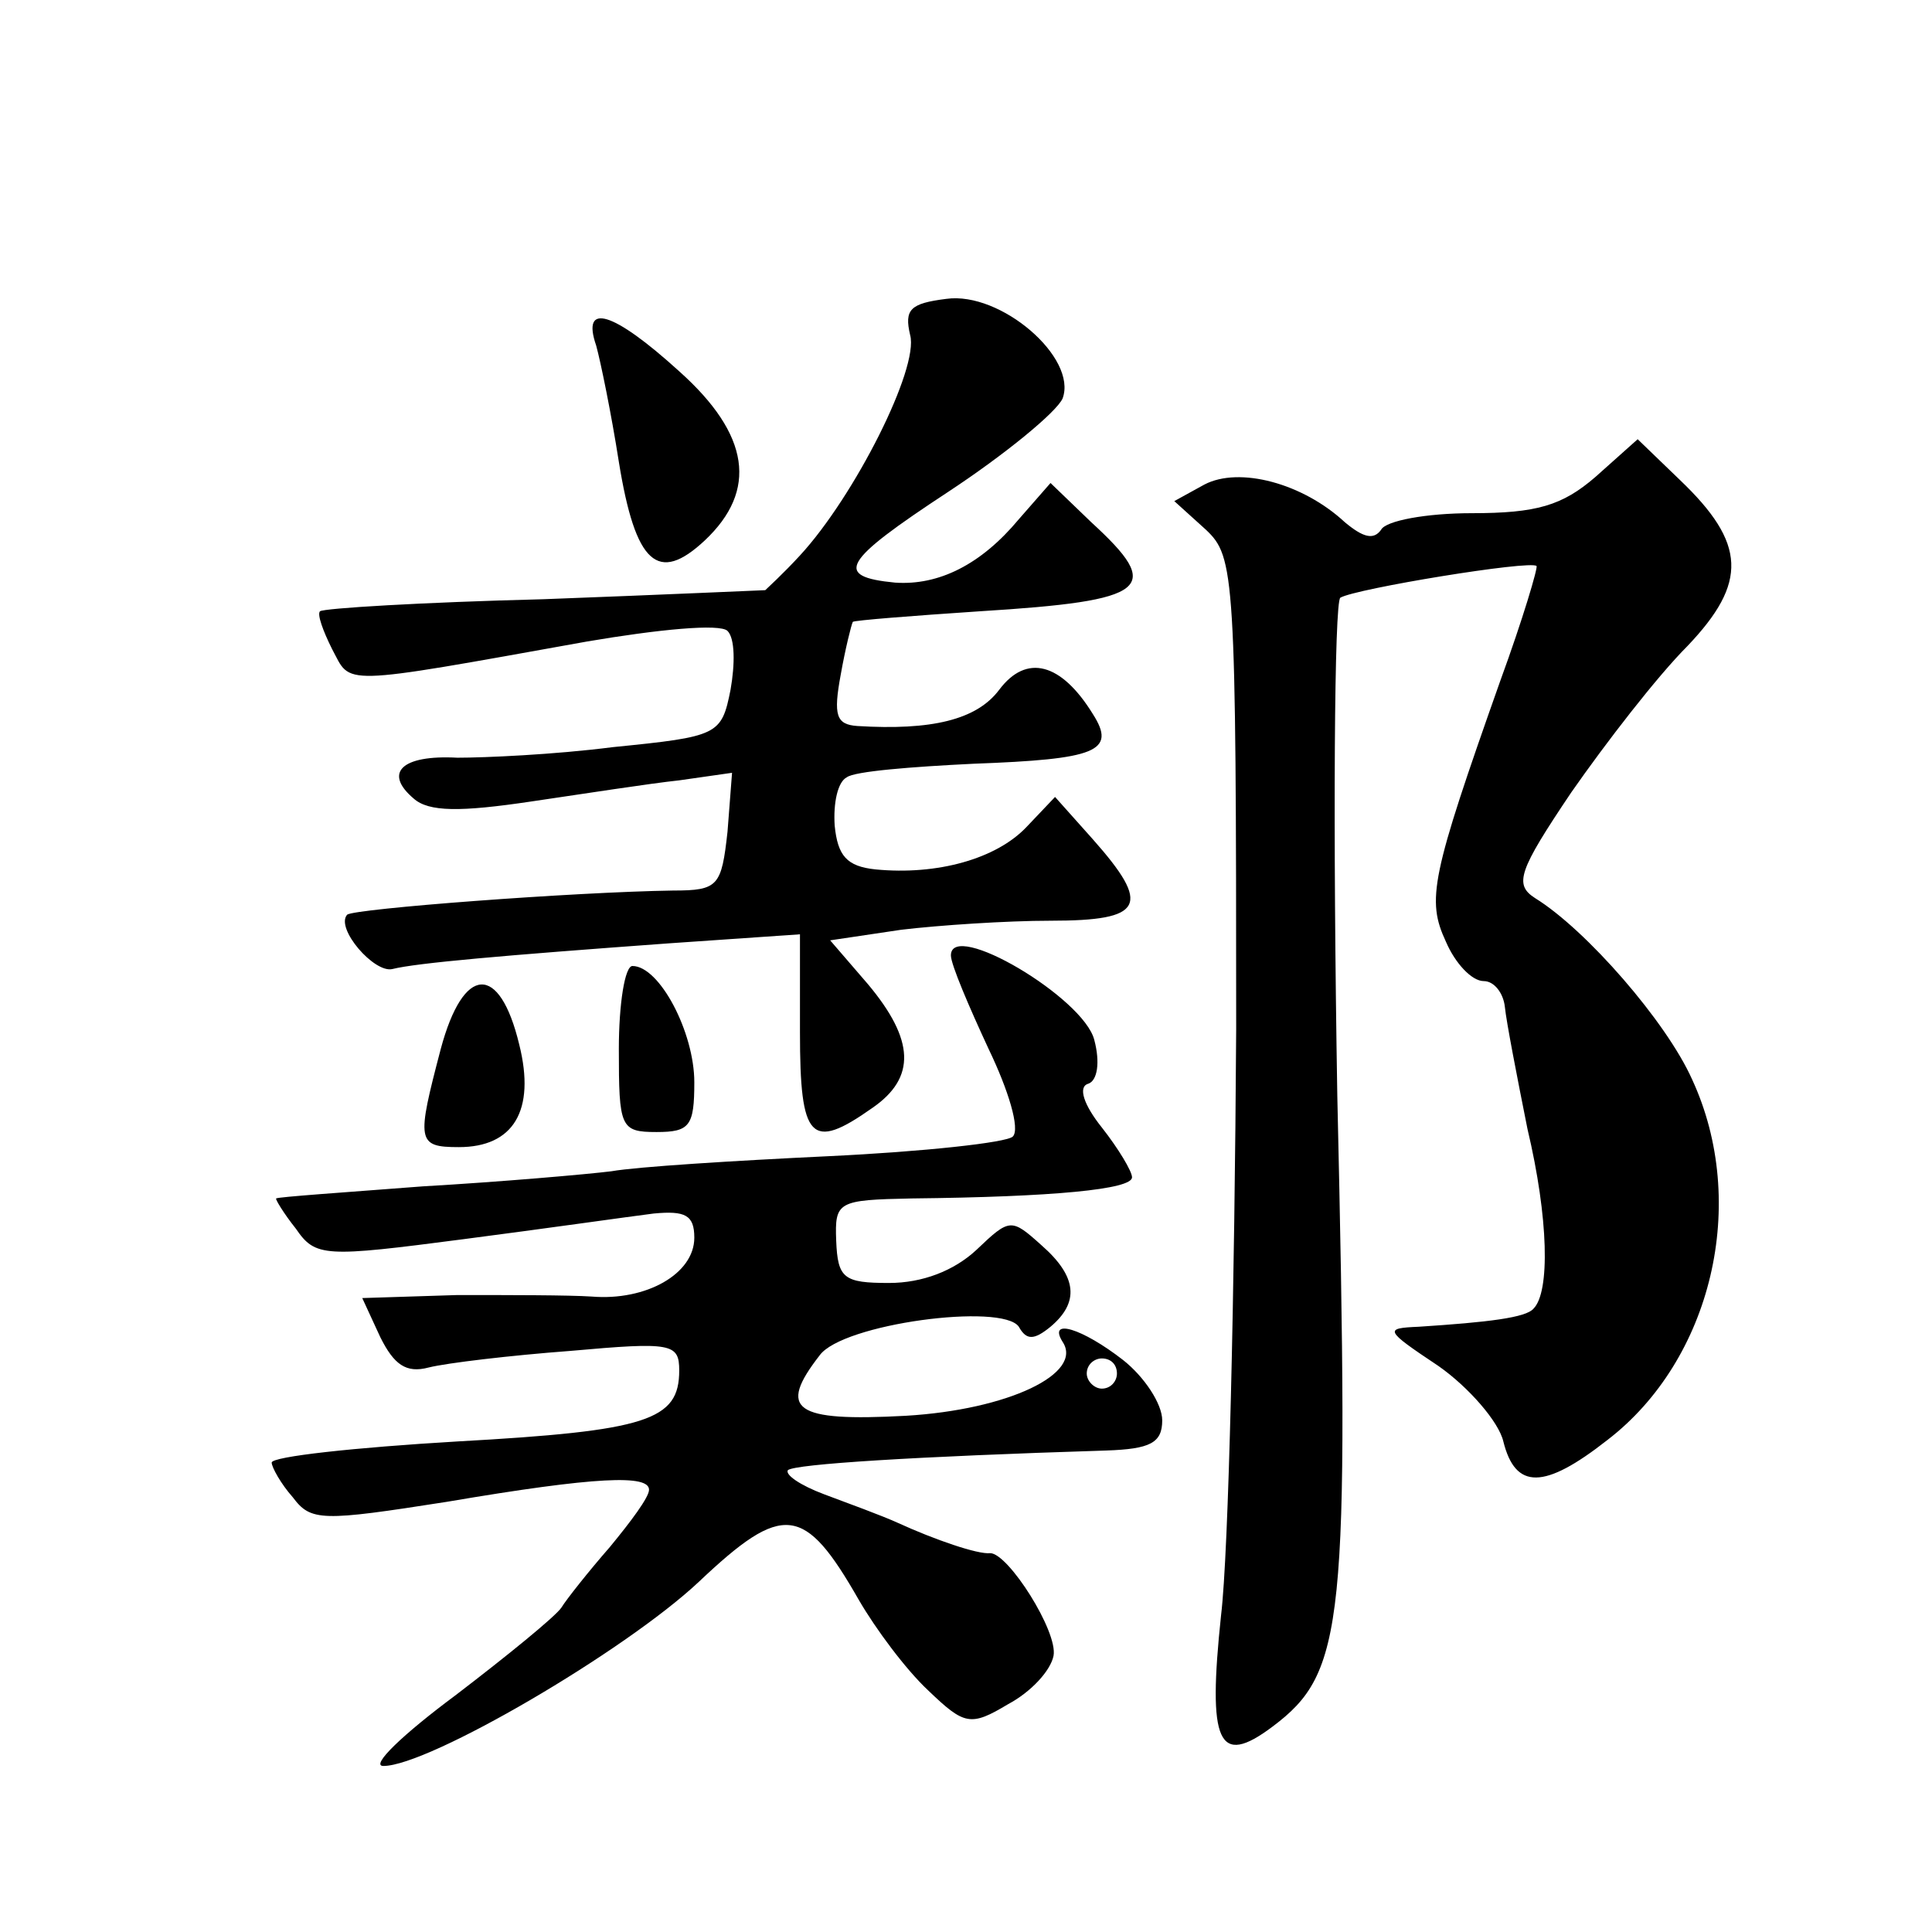
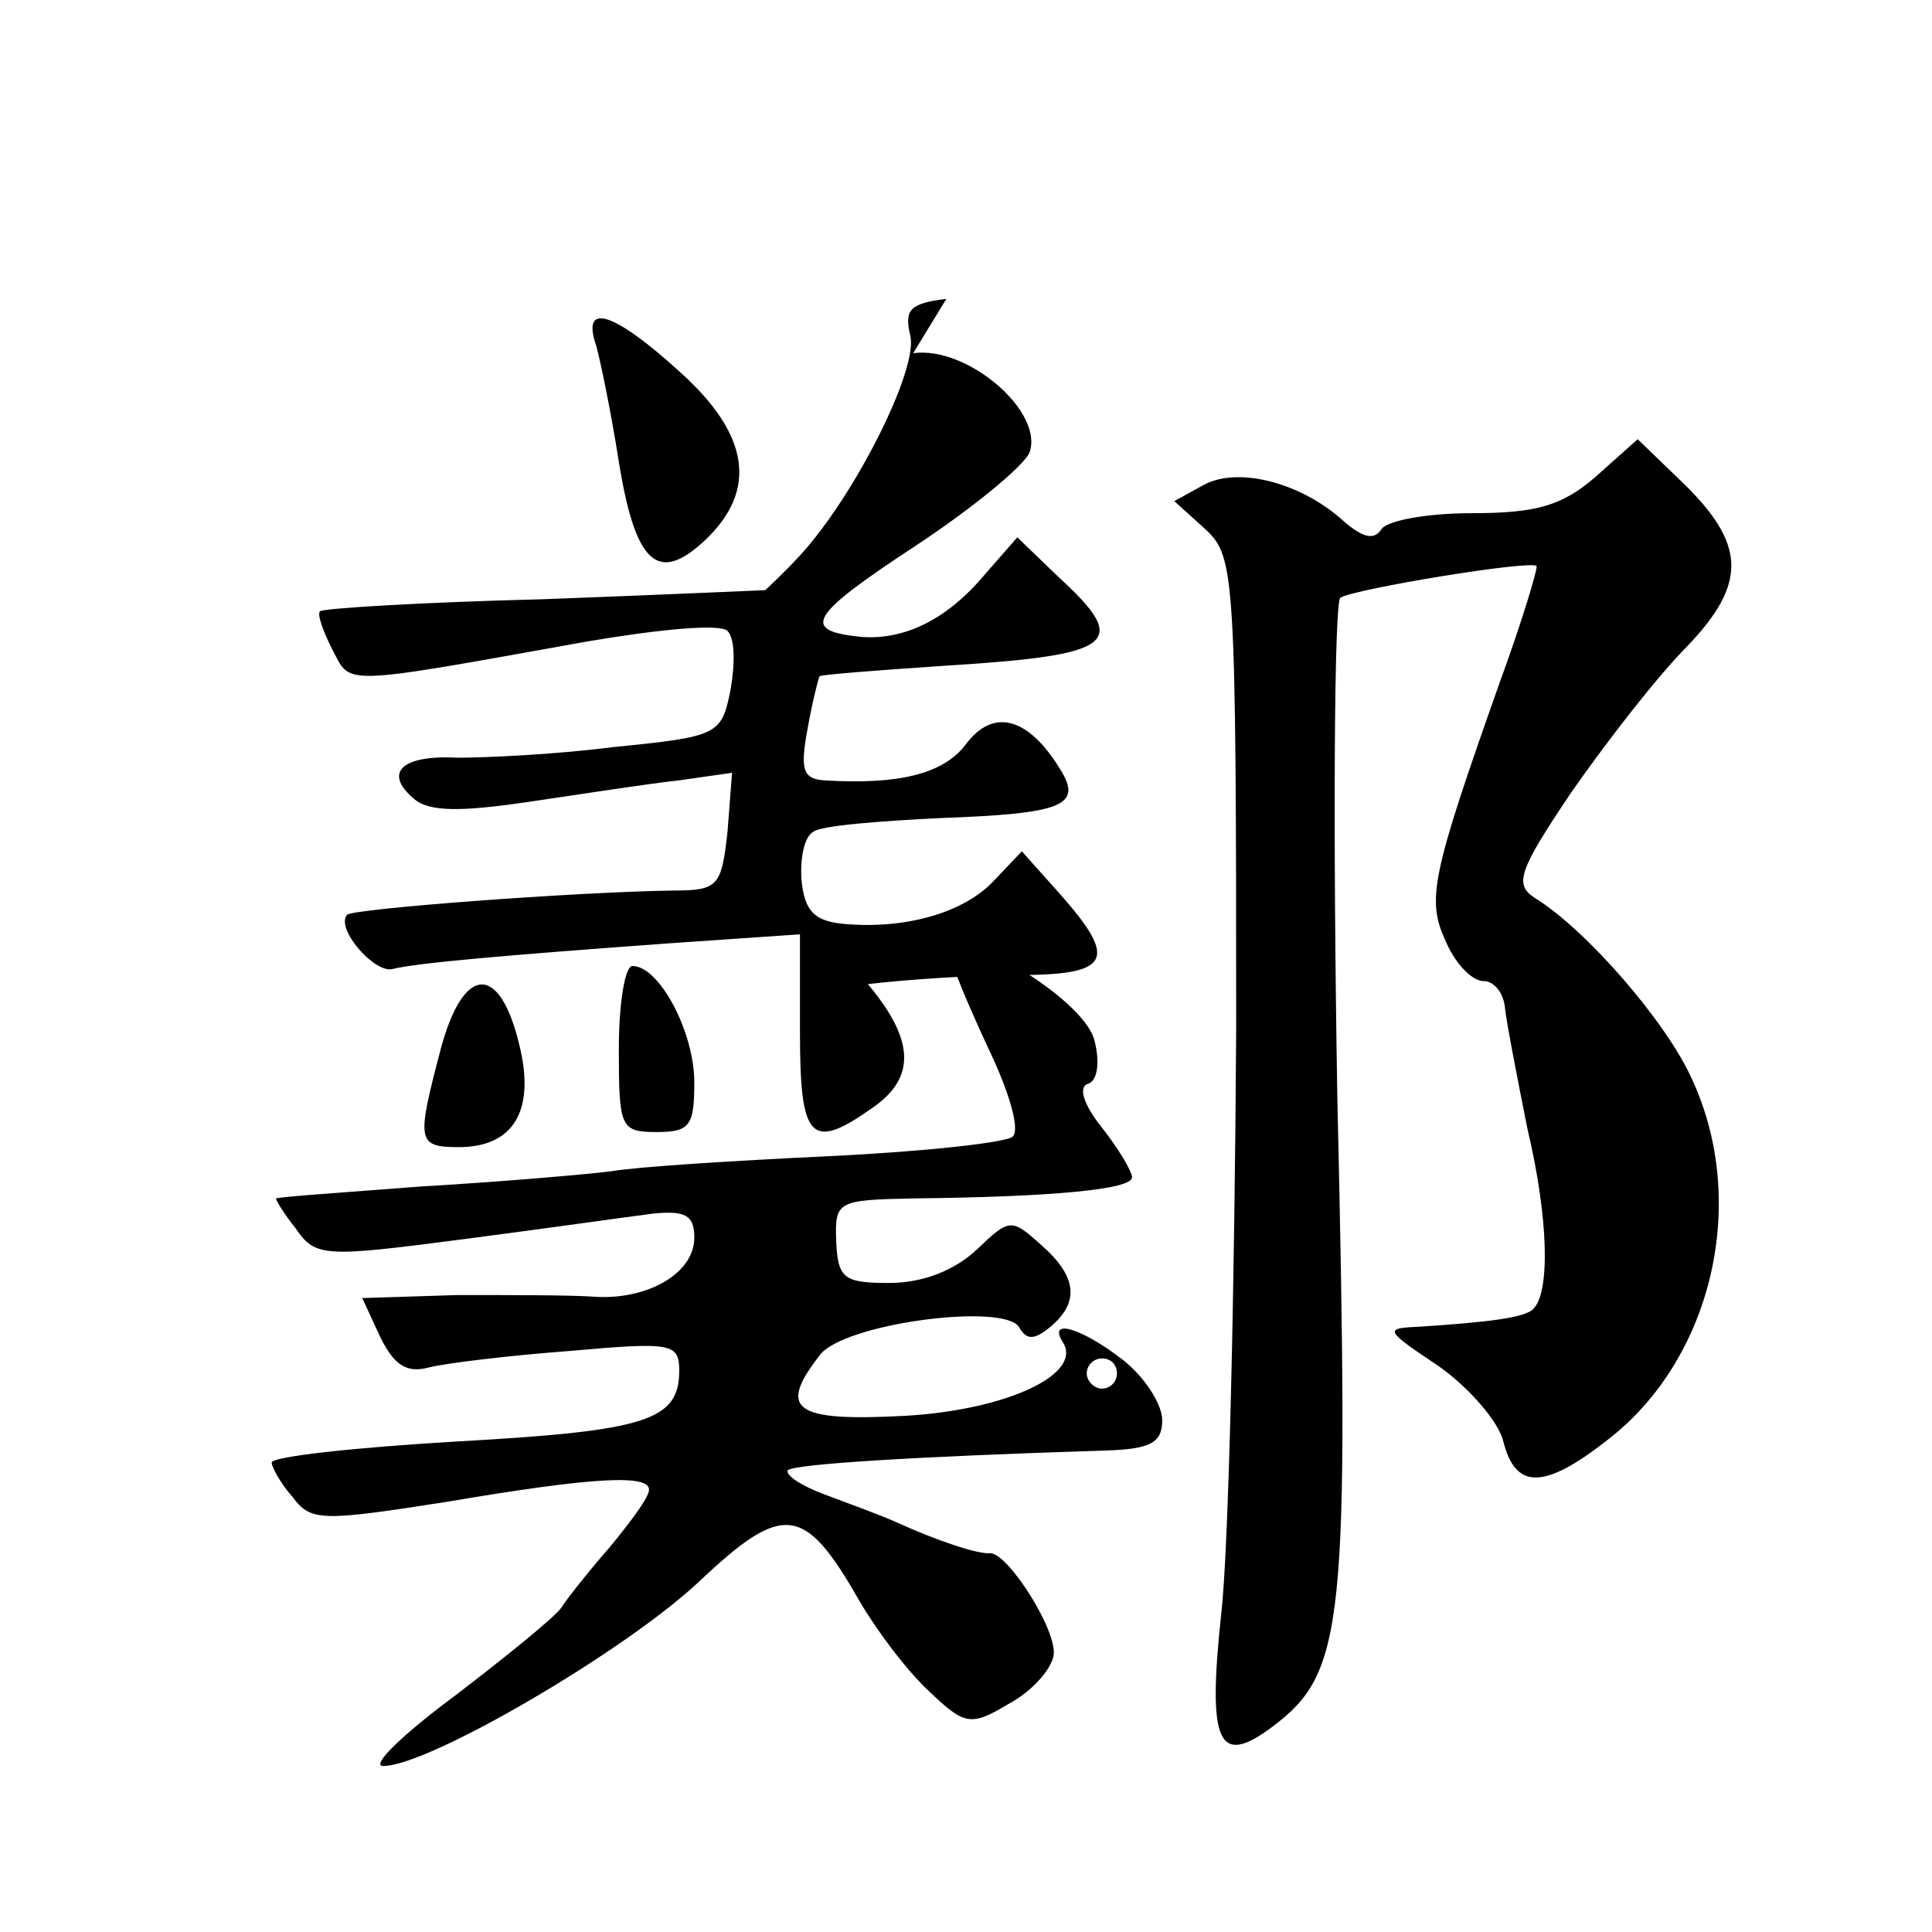
<svg xmlns="http://www.w3.org/2000/svg" version="1.0" width="128pt" height="128pt" viewBox="0 0 128 128" preserveAspectRatio="xMidYMid meet">
  <g transform="translate(0,128) scale(0.1,-0.1)" fill="#0" stroke="none">
-     <path d="M627 1082 c-24 -3 -28 -7 -24 -24 6 -22 -37 -107 -73 -146 -11 -12 -22 -22 -23 -23 -1 0 -67 -3 -147 -6 -80 -2 -146 -6 -148 -8 -2 -2 2 -13 8 -25 13 -24 2 -25 169 5 47 8 88 12 93 7 5 -5 5 -22 2 -39 -6 -30 -8 -31 -78 -38 -39 -5 -85 -7 -103 -7 -37 2 -49 -10 -29 -27 10 -9 31 -9 78 -2 34 5 79 12 98 14 l35 5 -3 -39 c-4 -36 -6 -39 -36 -39 -66 -1 -211 -12 -216 -16 -8 -9 18 -39 30 -36 16 4 73 9 183 17 l87 6 0 -65 c0 -71 7 -79 48 -50 29 20 28 45 -3 82 l-25 29 47 7 c25 3 70 6 99 6 62 0 67 10 28 54 l-25 28 -19 -20 c-20 -21 -59 -32 -100 -28 -19 2 -25 9 -27 29 -1 15 2 29 8 32 5 4 43 7 84 9 81 3 95 8 79 33 -21 34 -44 40 -62 16 -15 -20 -45 -27 -94 -24 -14 1 -16 7 -11 34 3 17 7 33 8 35 1 1 39 4 84 7 113 7 122 15 74 59 l-27 26 -21 -24 c-25 -30 -53 -44 -82 -42 -41 4 -35 14 35 60 38 25 72 53 76 62 10 27 -41 71 -77 66z M395 1051 c3 -11 10 -45 15 -77 11 -68 26 -81 57 -52 35 33 30 70 -17 112 -44 40 -65 46 -55 17z M1057 964 c-22 -19 -39 -24 -82 -24 -30 0 -57 -5 -60 -11 -5 -7 -12 -5 -24 5 -28 26 -70 37 -93 25 l-20 -11 21 -19 c19 -18 20 -29 20 -331 -1 -172 -5 -347 -10 -388 -9 -85 -2 -101 34 -74 48 36 51 67 43 418 -3 179 -2 327 2 330 10 6 126 25 130 21 1 -1 -9 -35 -24 -76 -46 -130 -49 -145 -36 -173 6 -14 17 -26 25 -26 7 0 13 -8 14 -17 1 -10 8 -46 15 -81 14 -59 15 -108 4 -119 -5 -6 -30 -9 -76 -12 -23 -1 -23 -2 13 -26 20 -14 40 -37 43 -50 8 -32 27 -32 69 1 69 53 94 157 56 239 -17 38 -70 99 -104 120 -14 9 -11 18 24 70 23 33 57 77 77 97 40 42 39 68 -5 110 l-28 27 -28 -25z M630 647 c0 -6 12 -34 25 -62 13 -27 21 -53 16 -58 -4 -4 -59 -10 -122 -13 -63 -3 -127 -7 -144 -10 -16 -2 -73 -7 -125 -10 -52 -4 -96 -7 -97 -8 -1 0 5 -10 13 -20 13 -19 19 -19 111 -7 54 7 110 15 126 17 21 2 27 -1 27 -16 0 -24 -32 -42 -68 -39 -15 1 -55 1 -89 1 l-63 -2 12 -26 c9 -18 17 -24 32 -20 12 3 54 8 94 11 67 6 72 5 72 -13 0 -33 -21 -40 -147 -47 -68 -4 -123 -10 -123 -14 0 -3 6 -14 14 -23 12 -16 19 -16 102 -3 100 17 134 18 134 8 0 -5 -12 -21 -26 -38 -14 -16 -29 -35 -32 -40 -4 -6 -36 -32 -70 -58 -35 -26 -57 -47 -48 -47 30 0 160 76 209 122 56 53 70 51 106 -12 11 -19 31 -46 46 -60 24 -23 28 -24 53 -9 15 8 28 22 30 32 3 16 -30 68 -42 68 -8 -1 -37 9 -61 20 -11 5 -33 13 -49 19 -16 6 -26 13 -24 16 5 4 83 9 211 13 29 1 37 5 37 20 0 11 -12 29 -26 40 -27 21 -50 28 -40 12 14 -21 -36 -45 -104 -49 -74 -4 -85 4 -57 40 15 21 121 35 132 19 5 -9 10 -9 21 0 19 16 18 33 -6 54 -20 18 -21 18 -43 -3 -15 -14 -36 -22 -58 -22 -30 0 -34 3 -35 28 -1 26 1 27 50 28 94 1 146 6 146 14 0 4 -9 19 -20 33 -12 15 -16 27 -9 29 6 2 8 14 4 29 -7 28 -95 80 -95 56z m110 -277 c0 -5 -4 -10 -10 -10 -5 0 -10 5 -10 10 0 6 5 10 10 10 6 0 10 -4 10 -10z M410 585 c0 -52 1 -55 25 -55 22 0 25 4 25 33 0 33 -23 77 -41 77 -5 0 -9 -25 -9 -55z M292 585 c-16 -61 -16 -65 12 -65 36 0 51 24 40 68 -13 54 -37 53 -52 -3z" />
+     <path d="M627 1082 c-24 -3 -28 -7 -24 -24 6 -22 -37 -107 -73 -146 -11 -12 -22 -22 -23 -23 -1 0 -67 -3 -147 -6 -80 -2 -146 -6 -148 -8 -2 -2 2 -13 8 -25 13 -24 2 -25 169 5 47 8 88 12 93 7 5 -5 5 -22 2 -39 -6 -30 -8 -31 -78 -38 -39 -5 -85 -7 -103 -7 -37 2 -49 -10 -29 -27 10 -9 31 -9 78 -2 34 5 79 12 98 14 l35 5 -3 -39 c-4 -36 -6 -39 -36 -39 -66 -1 -211 -12 -216 -16 -8 -9 18 -39 30 -36 16 4 73 9 183 17 l87 6 0 -65 c0 -71 7 -79 48 -50 29 20 28 45 -3 82 c25 3 70 6 99 6 62 0 67 10 28 54 l-25 28 -19 -20 c-20 -21 -59 -32 -100 -28 -19 2 -25 9 -27 29 -1 15 2 29 8 32 5 4 43 7 84 9 81 3 95 8 79 33 -21 34 -44 40 -62 16 -15 -20 -45 -27 -94 -24 -14 1 -16 7 -11 34 3 17 7 33 8 35 1 1 39 4 84 7 113 7 122 15 74 59 l-27 26 -21 -24 c-25 -30 -53 -44 -82 -42 -41 4 -35 14 35 60 38 25 72 53 76 62 10 27 -41 71 -77 66z M395 1051 c3 -11 10 -45 15 -77 11 -68 26 -81 57 -52 35 33 30 70 -17 112 -44 40 -65 46 -55 17z M1057 964 c-22 -19 -39 -24 -82 -24 -30 0 -57 -5 -60 -11 -5 -7 -12 -5 -24 5 -28 26 -70 37 -93 25 l-20 -11 21 -19 c19 -18 20 -29 20 -331 -1 -172 -5 -347 -10 -388 -9 -85 -2 -101 34 -74 48 36 51 67 43 418 -3 179 -2 327 2 330 10 6 126 25 130 21 1 -1 -9 -35 -24 -76 -46 -130 -49 -145 -36 -173 6 -14 17 -26 25 -26 7 0 13 -8 14 -17 1 -10 8 -46 15 -81 14 -59 15 -108 4 -119 -5 -6 -30 -9 -76 -12 -23 -1 -23 -2 13 -26 20 -14 40 -37 43 -50 8 -32 27 -32 69 1 69 53 94 157 56 239 -17 38 -70 99 -104 120 -14 9 -11 18 24 70 23 33 57 77 77 97 40 42 39 68 -5 110 l-28 27 -28 -25z M630 647 c0 -6 12 -34 25 -62 13 -27 21 -53 16 -58 -4 -4 -59 -10 -122 -13 -63 -3 -127 -7 -144 -10 -16 -2 -73 -7 -125 -10 -52 -4 -96 -7 -97 -8 -1 0 5 -10 13 -20 13 -19 19 -19 111 -7 54 7 110 15 126 17 21 2 27 -1 27 -16 0 -24 -32 -42 -68 -39 -15 1 -55 1 -89 1 l-63 -2 12 -26 c9 -18 17 -24 32 -20 12 3 54 8 94 11 67 6 72 5 72 -13 0 -33 -21 -40 -147 -47 -68 -4 -123 -10 -123 -14 0 -3 6 -14 14 -23 12 -16 19 -16 102 -3 100 17 134 18 134 8 0 -5 -12 -21 -26 -38 -14 -16 -29 -35 -32 -40 -4 -6 -36 -32 -70 -58 -35 -26 -57 -47 -48 -47 30 0 160 76 209 122 56 53 70 51 106 -12 11 -19 31 -46 46 -60 24 -23 28 -24 53 -9 15 8 28 22 30 32 3 16 -30 68 -42 68 -8 -1 -37 9 -61 20 -11 5 -33 13 -49 19 -16 6 -26 13 -24 16 5 4 83 9 211 13 29 1 37 5 37 20 0 11 -12 29 -26 40 -27 21 -50 28 -40 12 14 -21 -36 -45 -104 -49 -74 -4 -85 4 -57 40 15 21 121 35 132 19 5 -9 10 -9 21 0 19 16 18 33 -6 54 -20 18 -21 18 -43 -3 -15 -14 -36 -22 -58 -22 -30 0 -34 3 -35 28 -1 26 1 27 50 28 94 1 146 6 146 14 0 4 -9 19 -20 33 -12 15 -16 27 -9 29 6 2 8 14 4 29 -7 28 -95 80 -95 56z m110 -277 c0 -5 -4 -10 -10 -10 -5 0 -10 5 -10 10 0 6 5 10 10 10 6 0 10 -4 10 -10z M410 585 c0 -52 1 -55 25 -55 22 0 25 4 25 33 0 33 -23 77 -41 77 -5 0 -9 -25 -9 -55z M292 585 c-16 -61 -16 -65 12 -65 36 0 51 24 40 68 -13 54 -37 53 -52 -3z" />
  </g>
</svg>